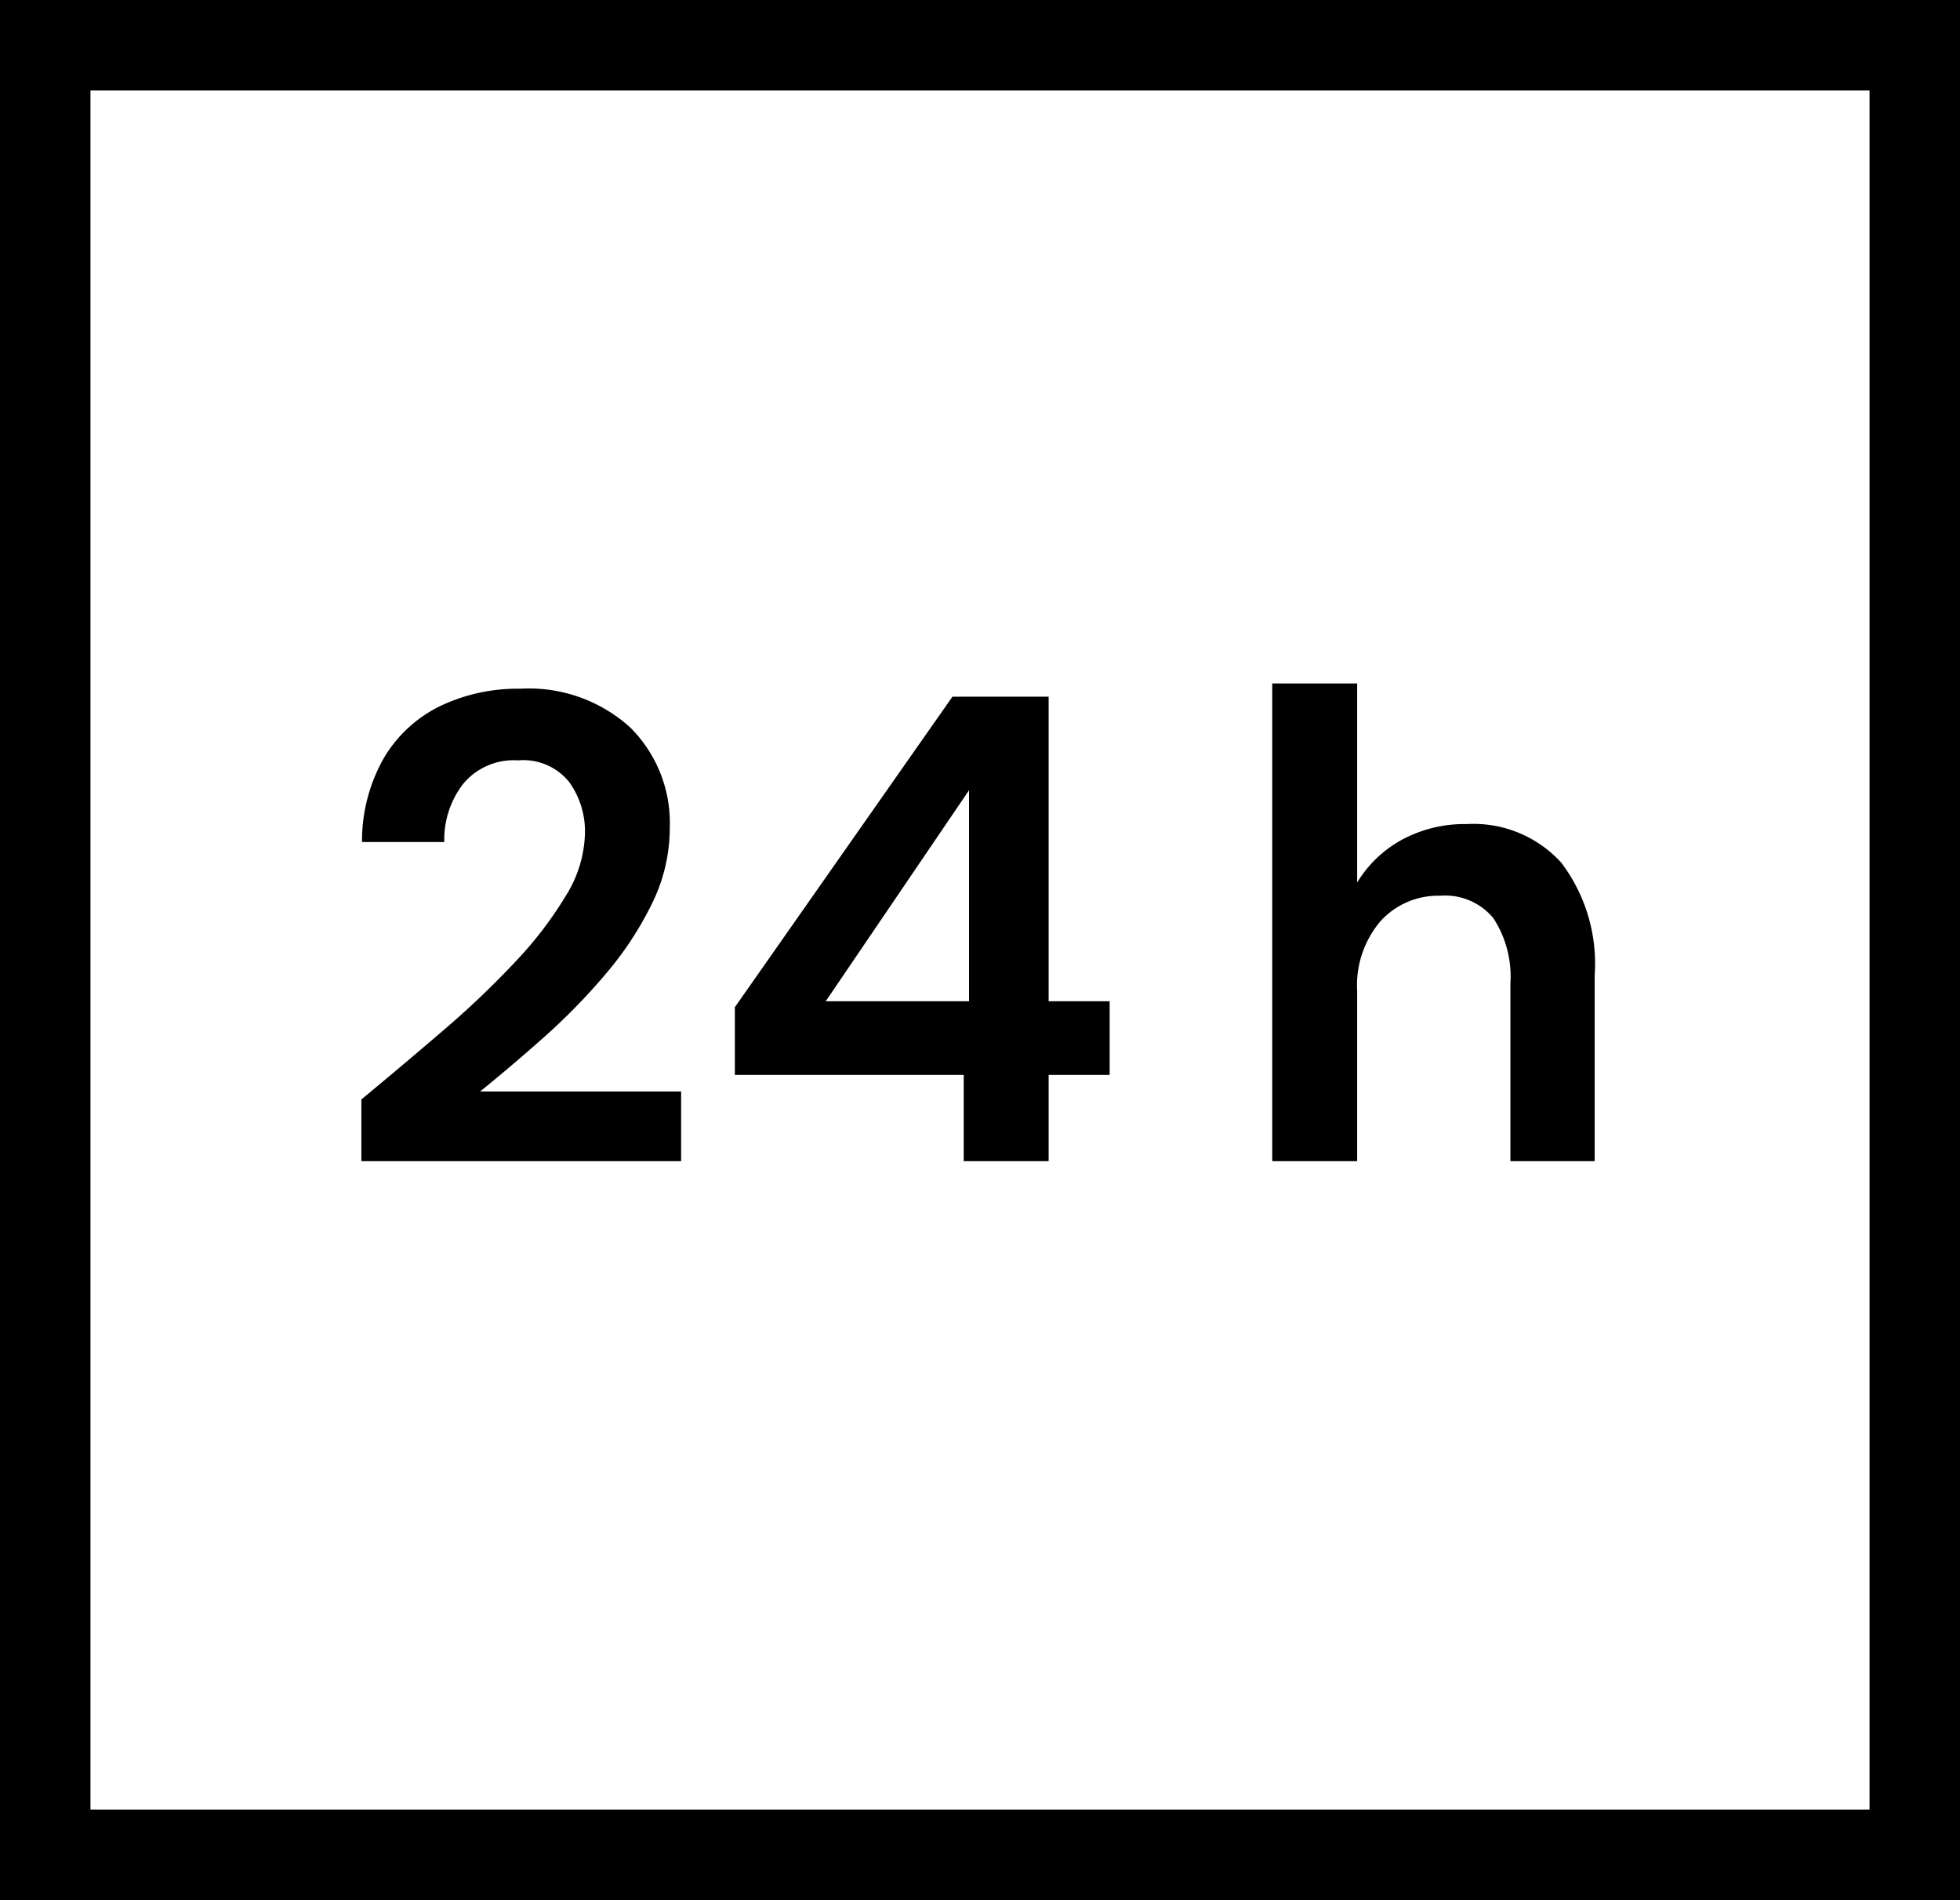
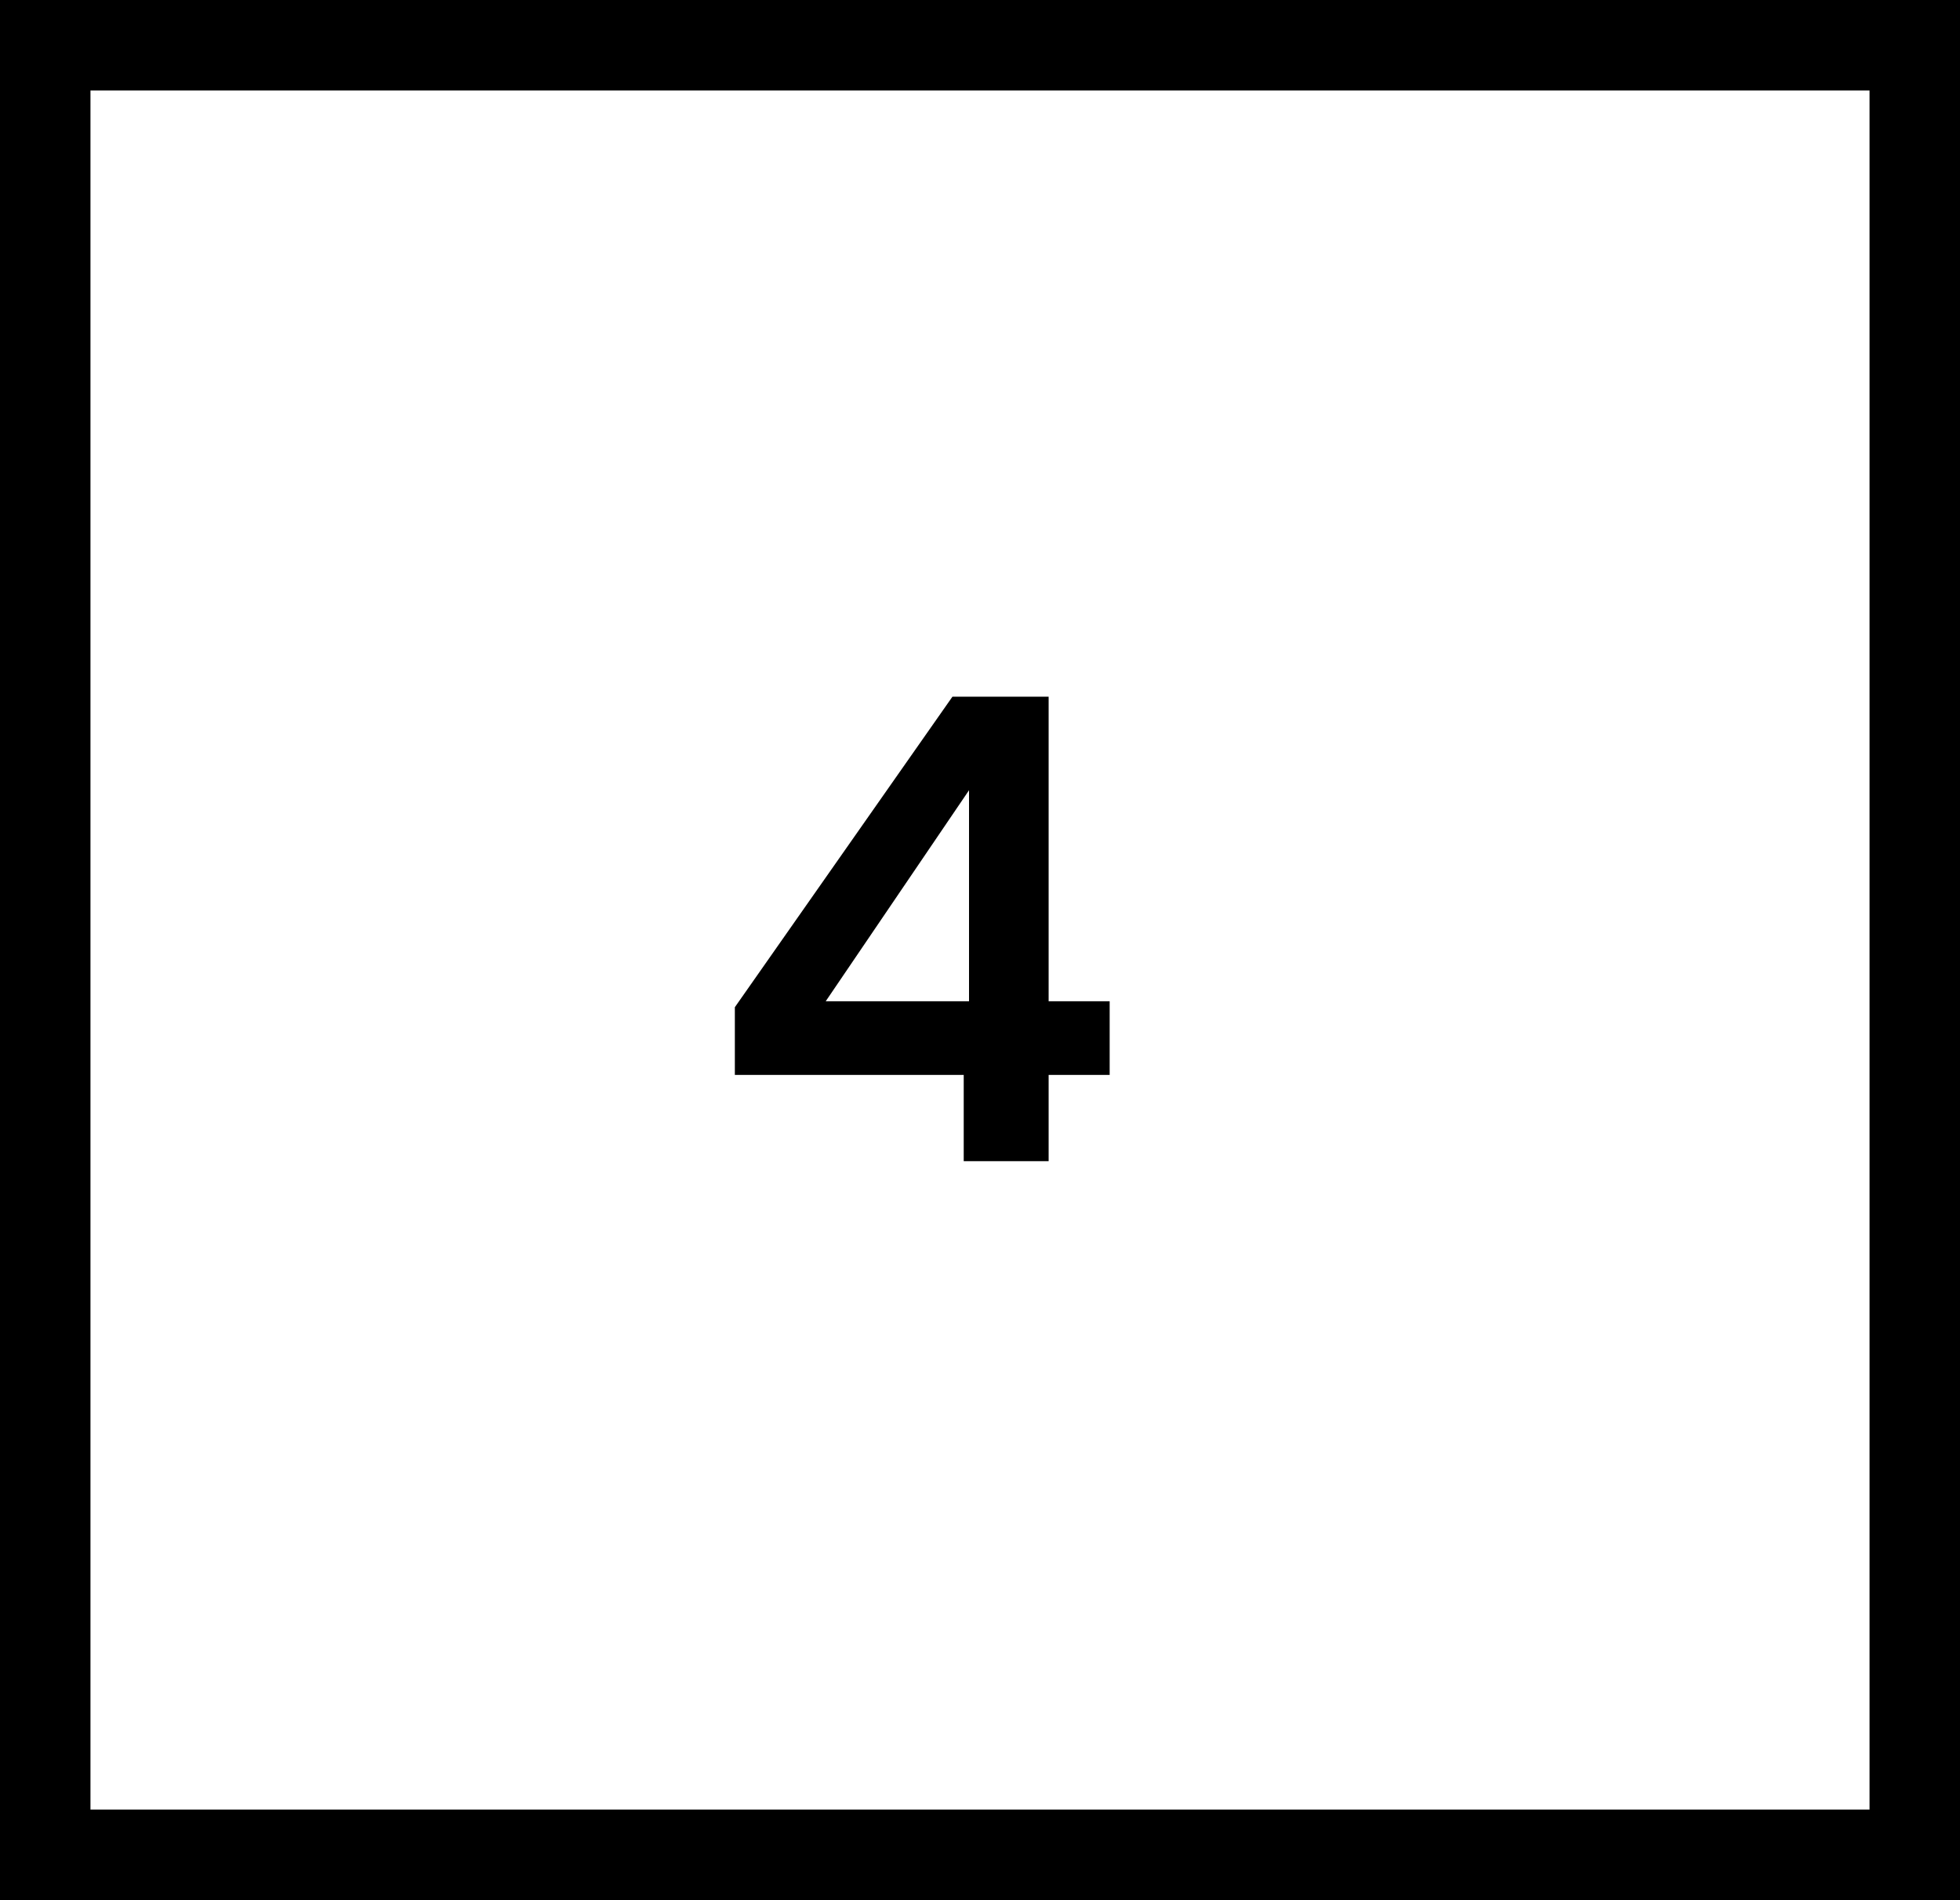
<svg xmlns="http://www.w3.org/2000/svg" id="b866ca54-6fb6-4bbc-8d42-f001a2c76ef8" data-name="Layer 1" width="32.5" height="31.5" viewBox="0 0 32.5 31.5">
  <path d="M.25.75v31.5h32.5V.75Zm31,30H1.75V2.25h29.5Z" transform="translate(-0.25 -0.75)" />
-   <path d="M22.754,17.184a1.642,1.642,0,0,1,.39-1.166,1.29,1.29,0,0,1,.985-.418,1.035,1.035,0,0,1,.885.374,1.773,1.773,0,0,1,.281,1.078V20h1.397V16.92a2.772,2.772,0,0,0-.555-1.87,1.967,1.967,0,0,0-1.567-.638,2.18,2.18,0,0,0-1.073.259,1.971,1.971,0,0,0-.743.71v-3.3H21.346V20h1.408Z" transform="translate(-0.25 -0.75)" />
-   <path d="M11.544,18.845H8.211q.517-.418,1.067-.907a10.247,10.247,0,0,0,1.023-1.05,5.546,5.546,0,0,0,.764-1.166,2.834,2.834,0,0,0,.291-1.243,2.234,2.234,0,0,0-.654-1.667A2.501,2.501,0,0,0,8.871,12.168a2.981,2.981,0,0,0-1.309.281,2.214,2.214,0,0,0-.935.847,2.772,2.772,0,0,0-.374,1.413H7.617a1.512,1.512,0,0,1,.308-.957,1.086,1.086,0,0,1,.913-.396.974.974,0,0,1,.853.363,1.404,1.404,0,0,1,.259.836,2.048,2.048,0,0,1-.314,1.04A6.349,6.349,0,0,1,8.8,16.689a14.829,14.829,0,0,1-1.188,1.133q-.666.572-1.37,1.155V20h5.302Z" transform="translate(-0.25 -0.75)" />
  <path d="M16.23,20h1.408V18.57H18.65V17.349H17.638V12.3H16.043l-3.608,5.148V18.57H16.23Zm-2.288-2.651,2.376-3.498v3.498Z" transform="translate(-0.25 -0.75)" />
</svg>